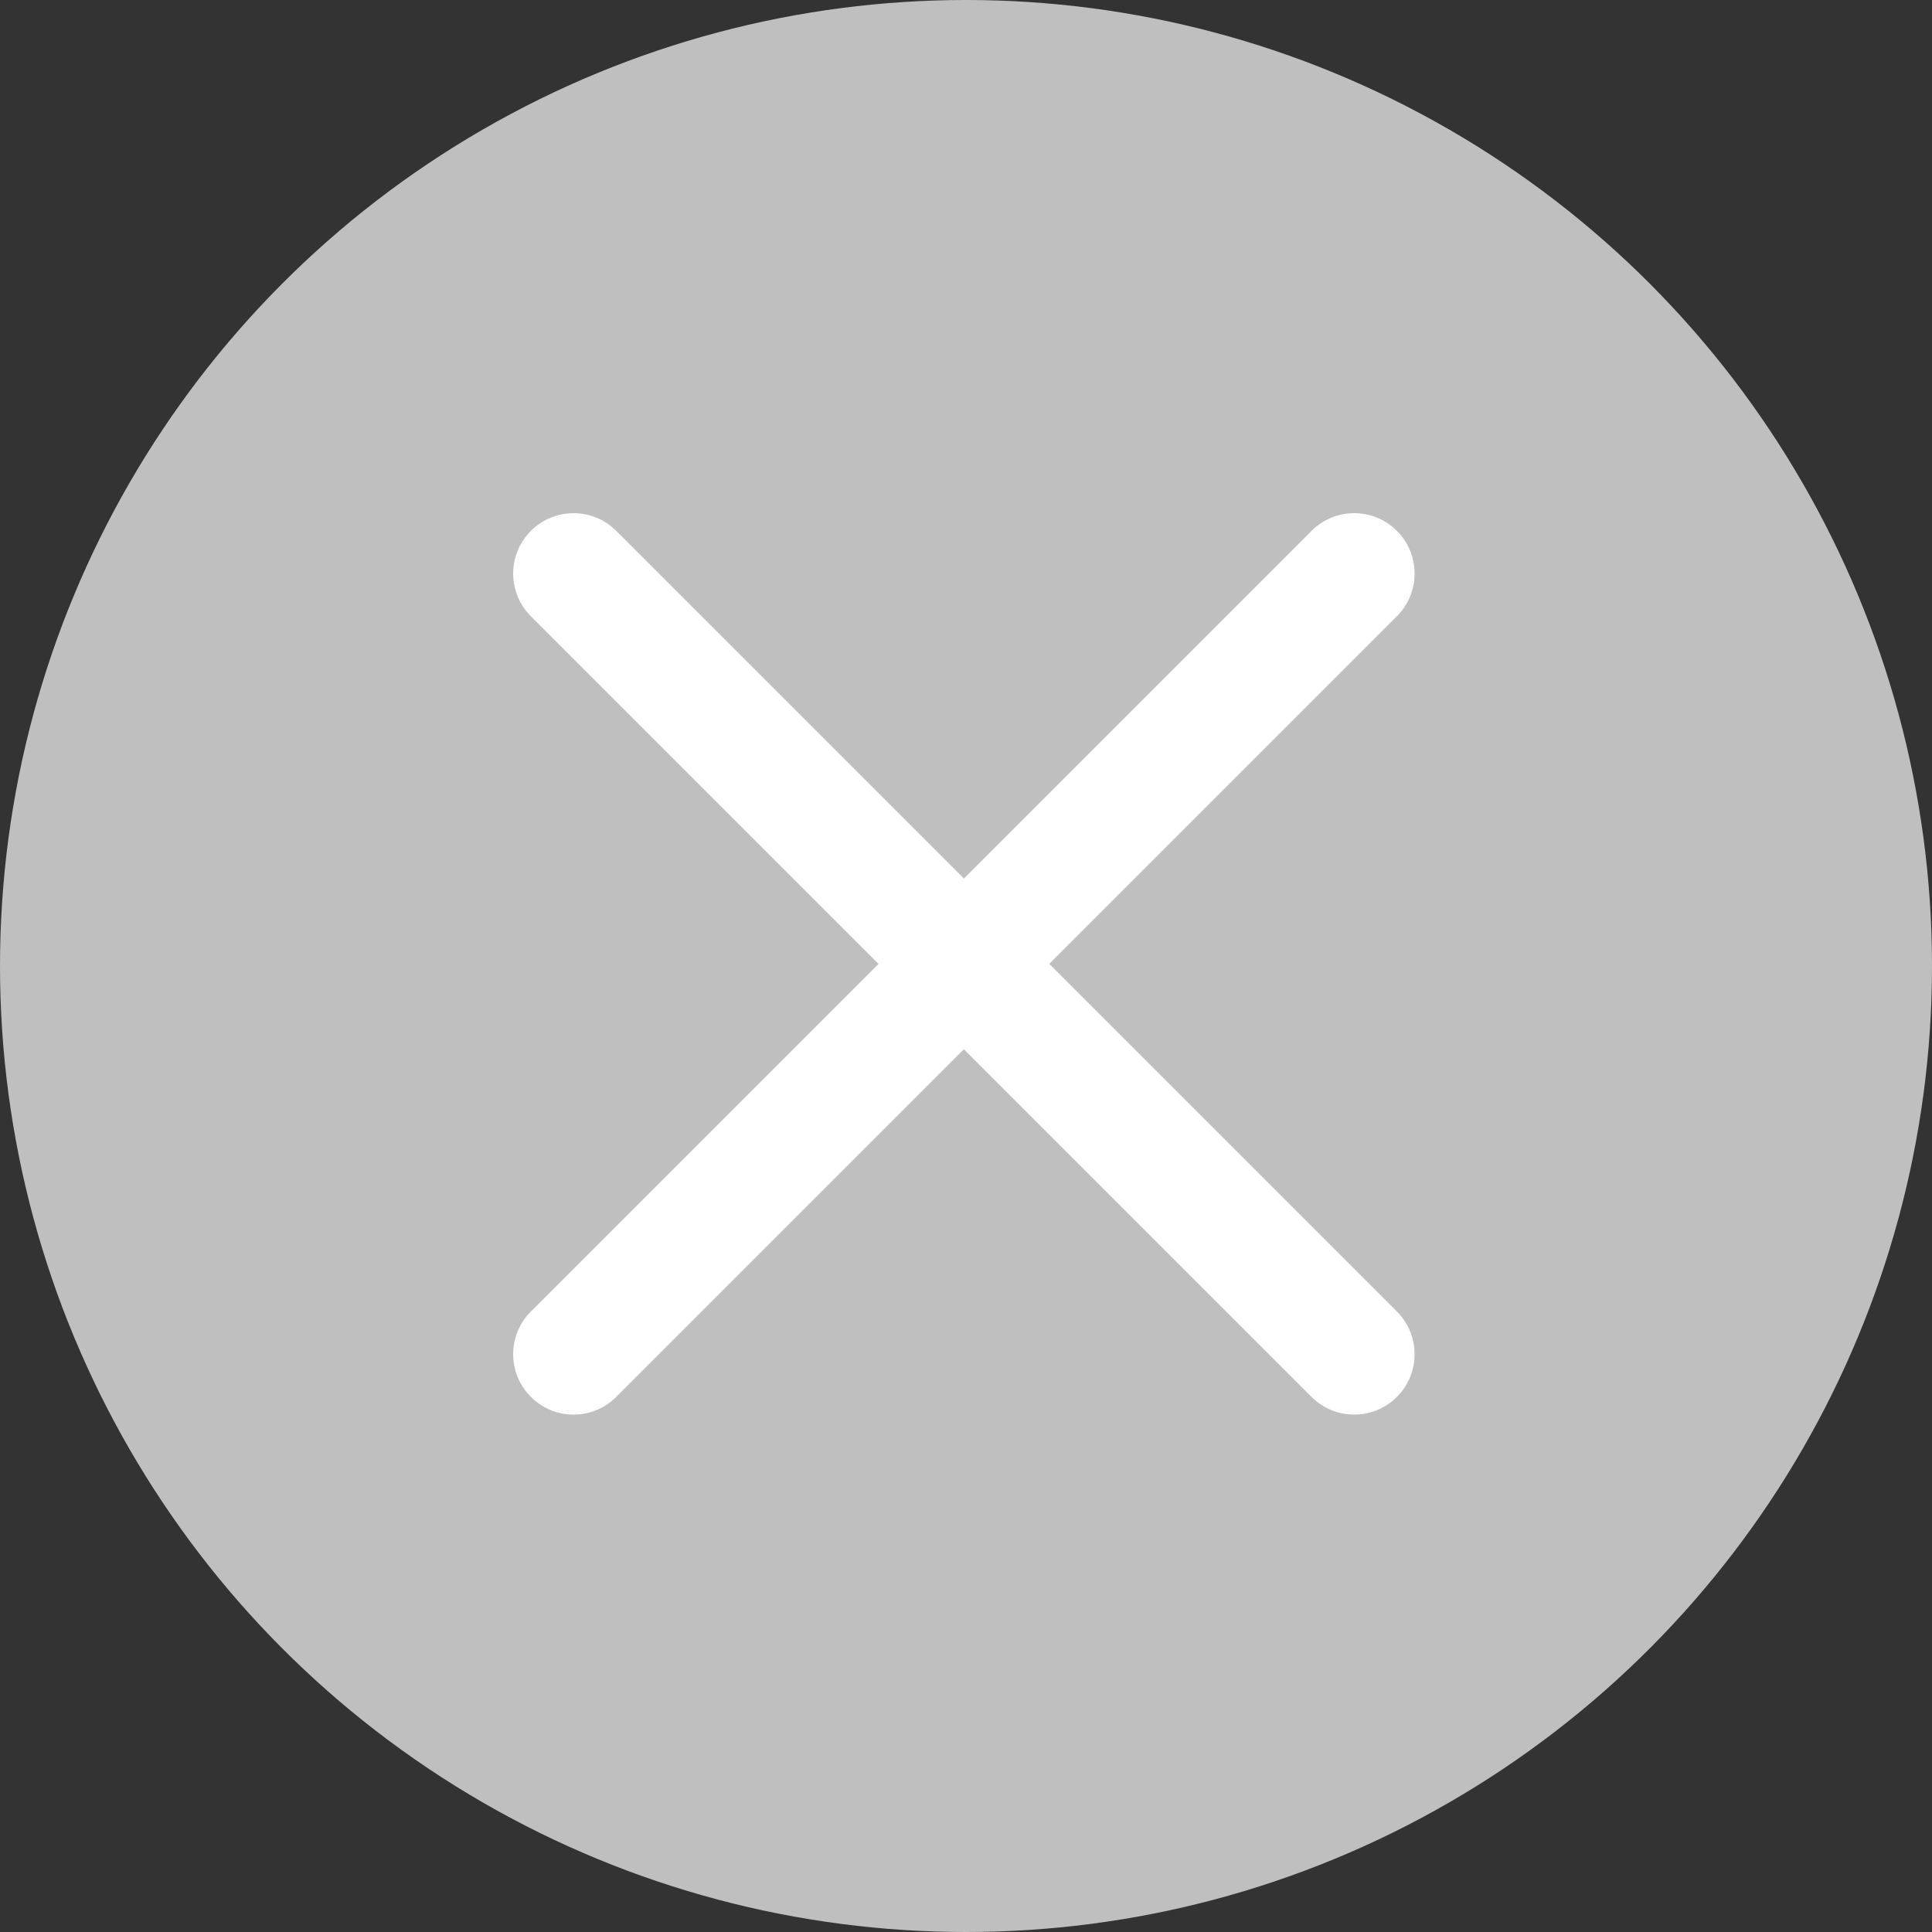
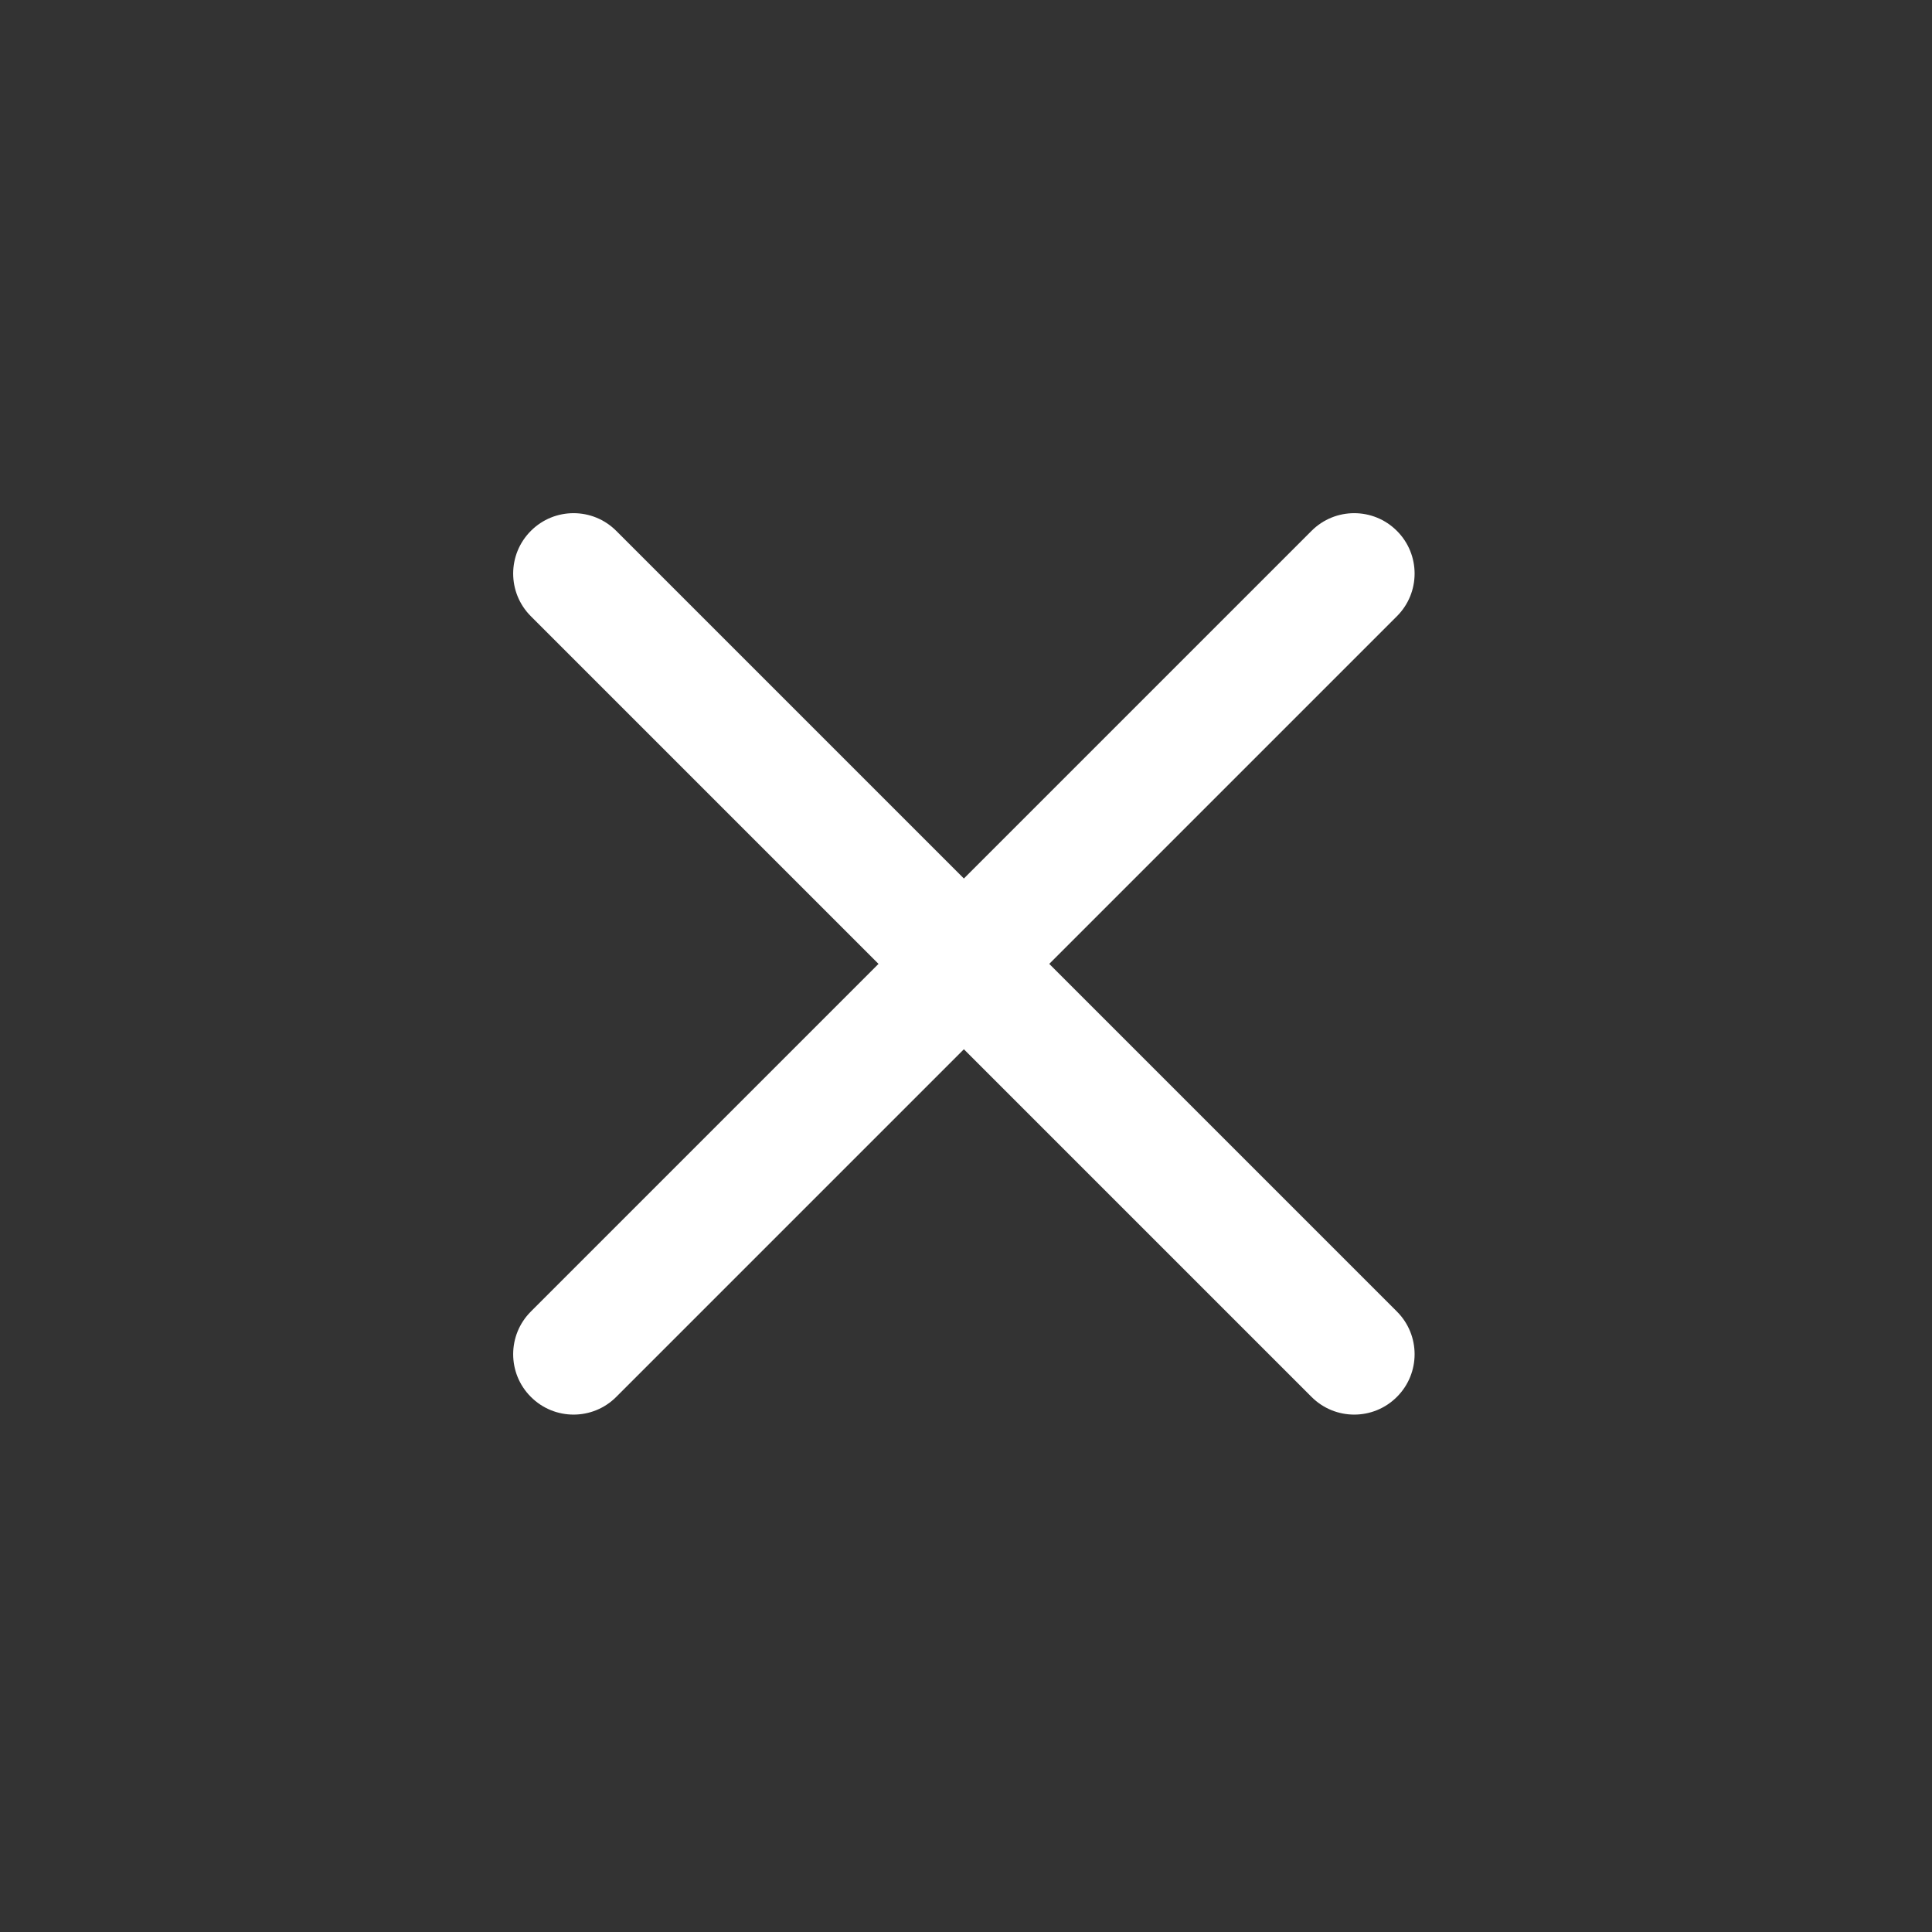
<svg xmlns="http://www.w3.org/2000/svg" width="32" height="32" viewBox="0 0 32 32" fill="none">
  <rect x="0" y="0" width="32" height="32" fill="#333333" stroke="none" />
-   <circle cx="16" cy="16" r="16" fill="#BFBFBF" />
  <path fill-rule="evenodd" clip-rule="evenodd" d="M15.965 14.551L21.723 8.793C22.113 8.402 22.747 8.402 23.137 8.793C23.528 9.183 23.528 9.817 23.137 10.207L17.379 15.965L23.137 21.723C23.528 22.113 23.528 22.747 23.137 23.137C22.747 23.528 22.113 23.528 21.723 23.137L15.965 17.379L10.207 23.137C9.817 23.528 9.183 23.528 8.793 23.137C8.402 22.747 8.402 22.113 8.793 21.723L14.551 15.965L8.793 10.207C8.402 9.817 8.402 9.183 8.793 8.793C9.183 8.402 9.817 8.402 10.207 8.793L15.965 14.551Z" fill="white" />
</svg>